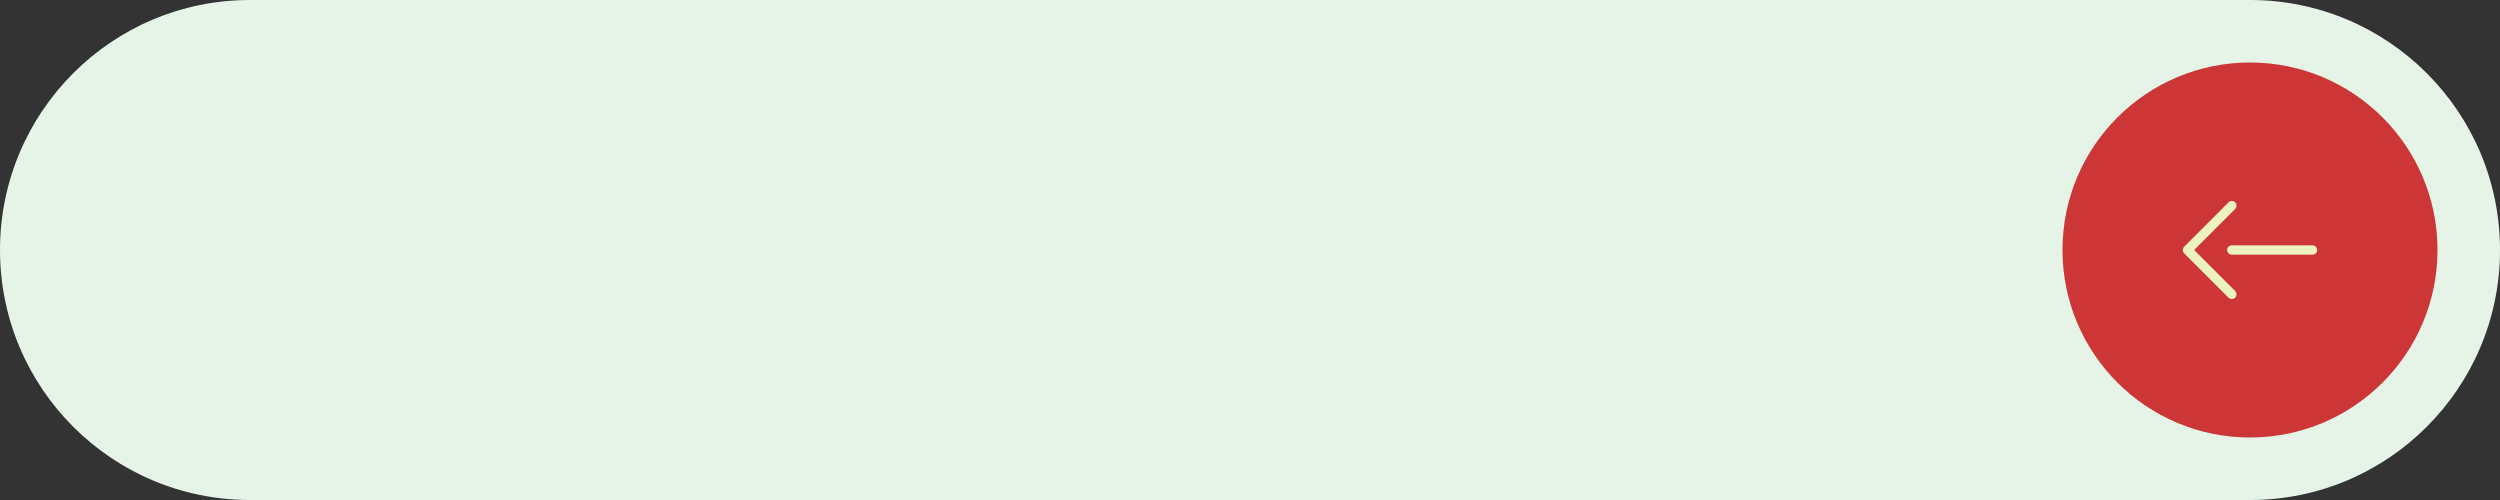
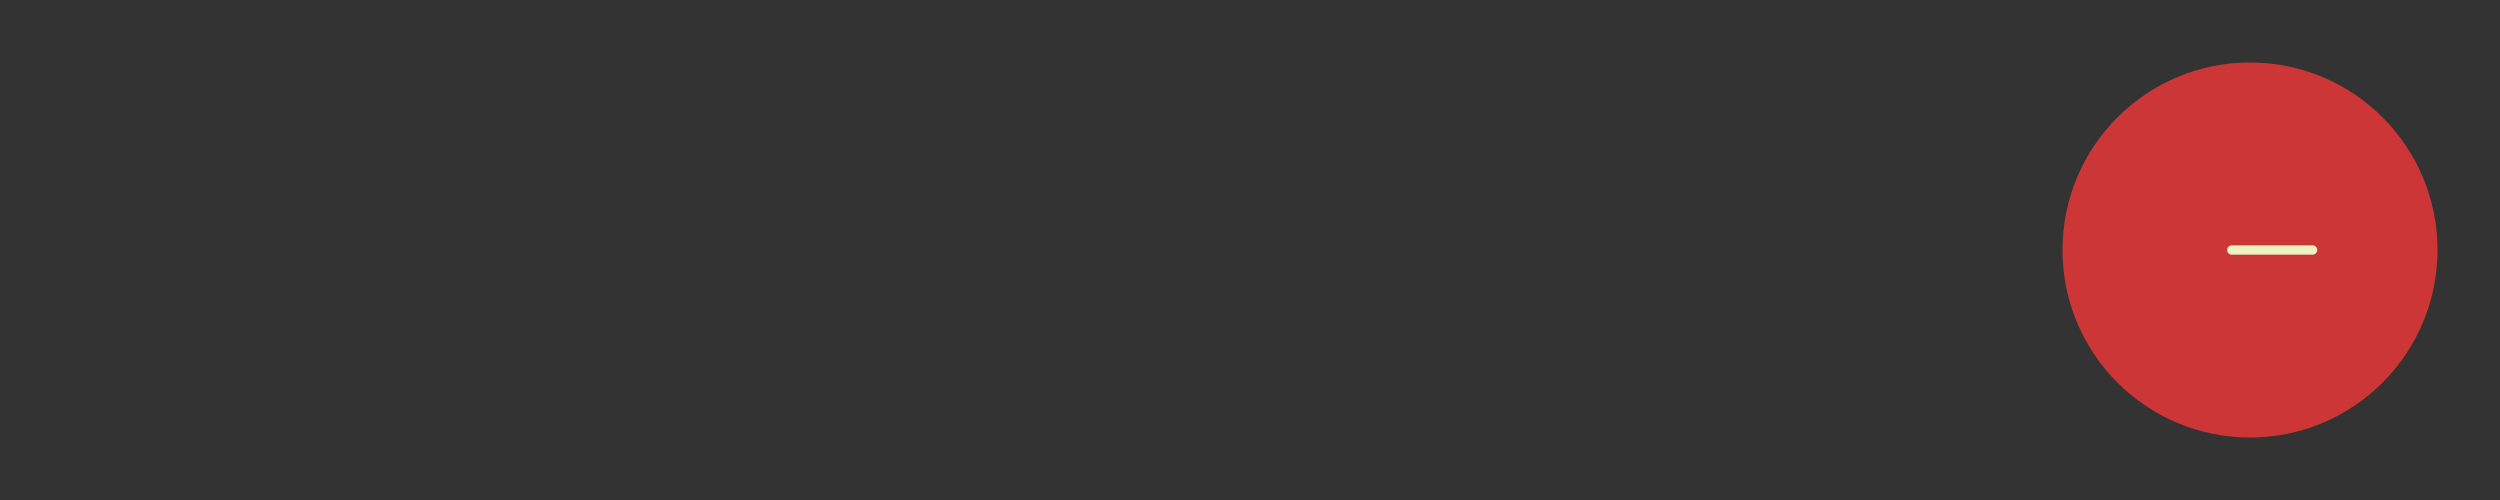
<svg xmlns="http://www.w3.org/2000/svg" fill="#000000" height="40" preserveAspectRatio="xMidYMid meet" version="1" viewBox="0.0 0.0 200.0 40.0" width="200" zoomAndPan="magnify">
  <rect x="0.0" y="0.0" width="200.0" height="40.0" fill="#333333" stroke="none" />
  <g>
    <g id="change1_1">
-       <path d="M20,40h160c11.046,0,20-8.954,20-20v0c0-11.046-8.954-20-20-20H20C8.954,0,0,8.954,0,20v0 C0,31.046,8.954,40,20,40z" fill="#e6f4e7" />
-     </g>
+       </g>
    <g id="change2_1">
      <circle cx="180" cy="20" fill="#cd3636" r="15" />
    </g>
    <g id="change3_1">
-       <path d="M178.547,23.922c-0.096,0-0.192-0.036-0.265-0.109l-3.547-3.547c-0.146-0.146-0.146-0.385,0-0.531 l3.547-3.547c0.146-0.146,0.384-0.146,0.53,0s0.146,0.385,0,0.531L175.53,20l3.282,3.281c0.146,0.146,0.146,0.385,0,0.531 C178.739,23.886,178.643,23.922,178.547,23.922z" fill="#edf2c2" />
-     </g>
+       </g>
    <g id="change3_2">
      <path d="M185,20.375h-6.453c-0.207,0-0.375-0.168-0.375-0.375s0.168-0.375,0.375-0.375H185 c0.207,0,0.375,0.168,0.375,0.375S185.207,20.375,185,20.375z" fill="#edf2c2" />
    </g>
  </g>
</svg>